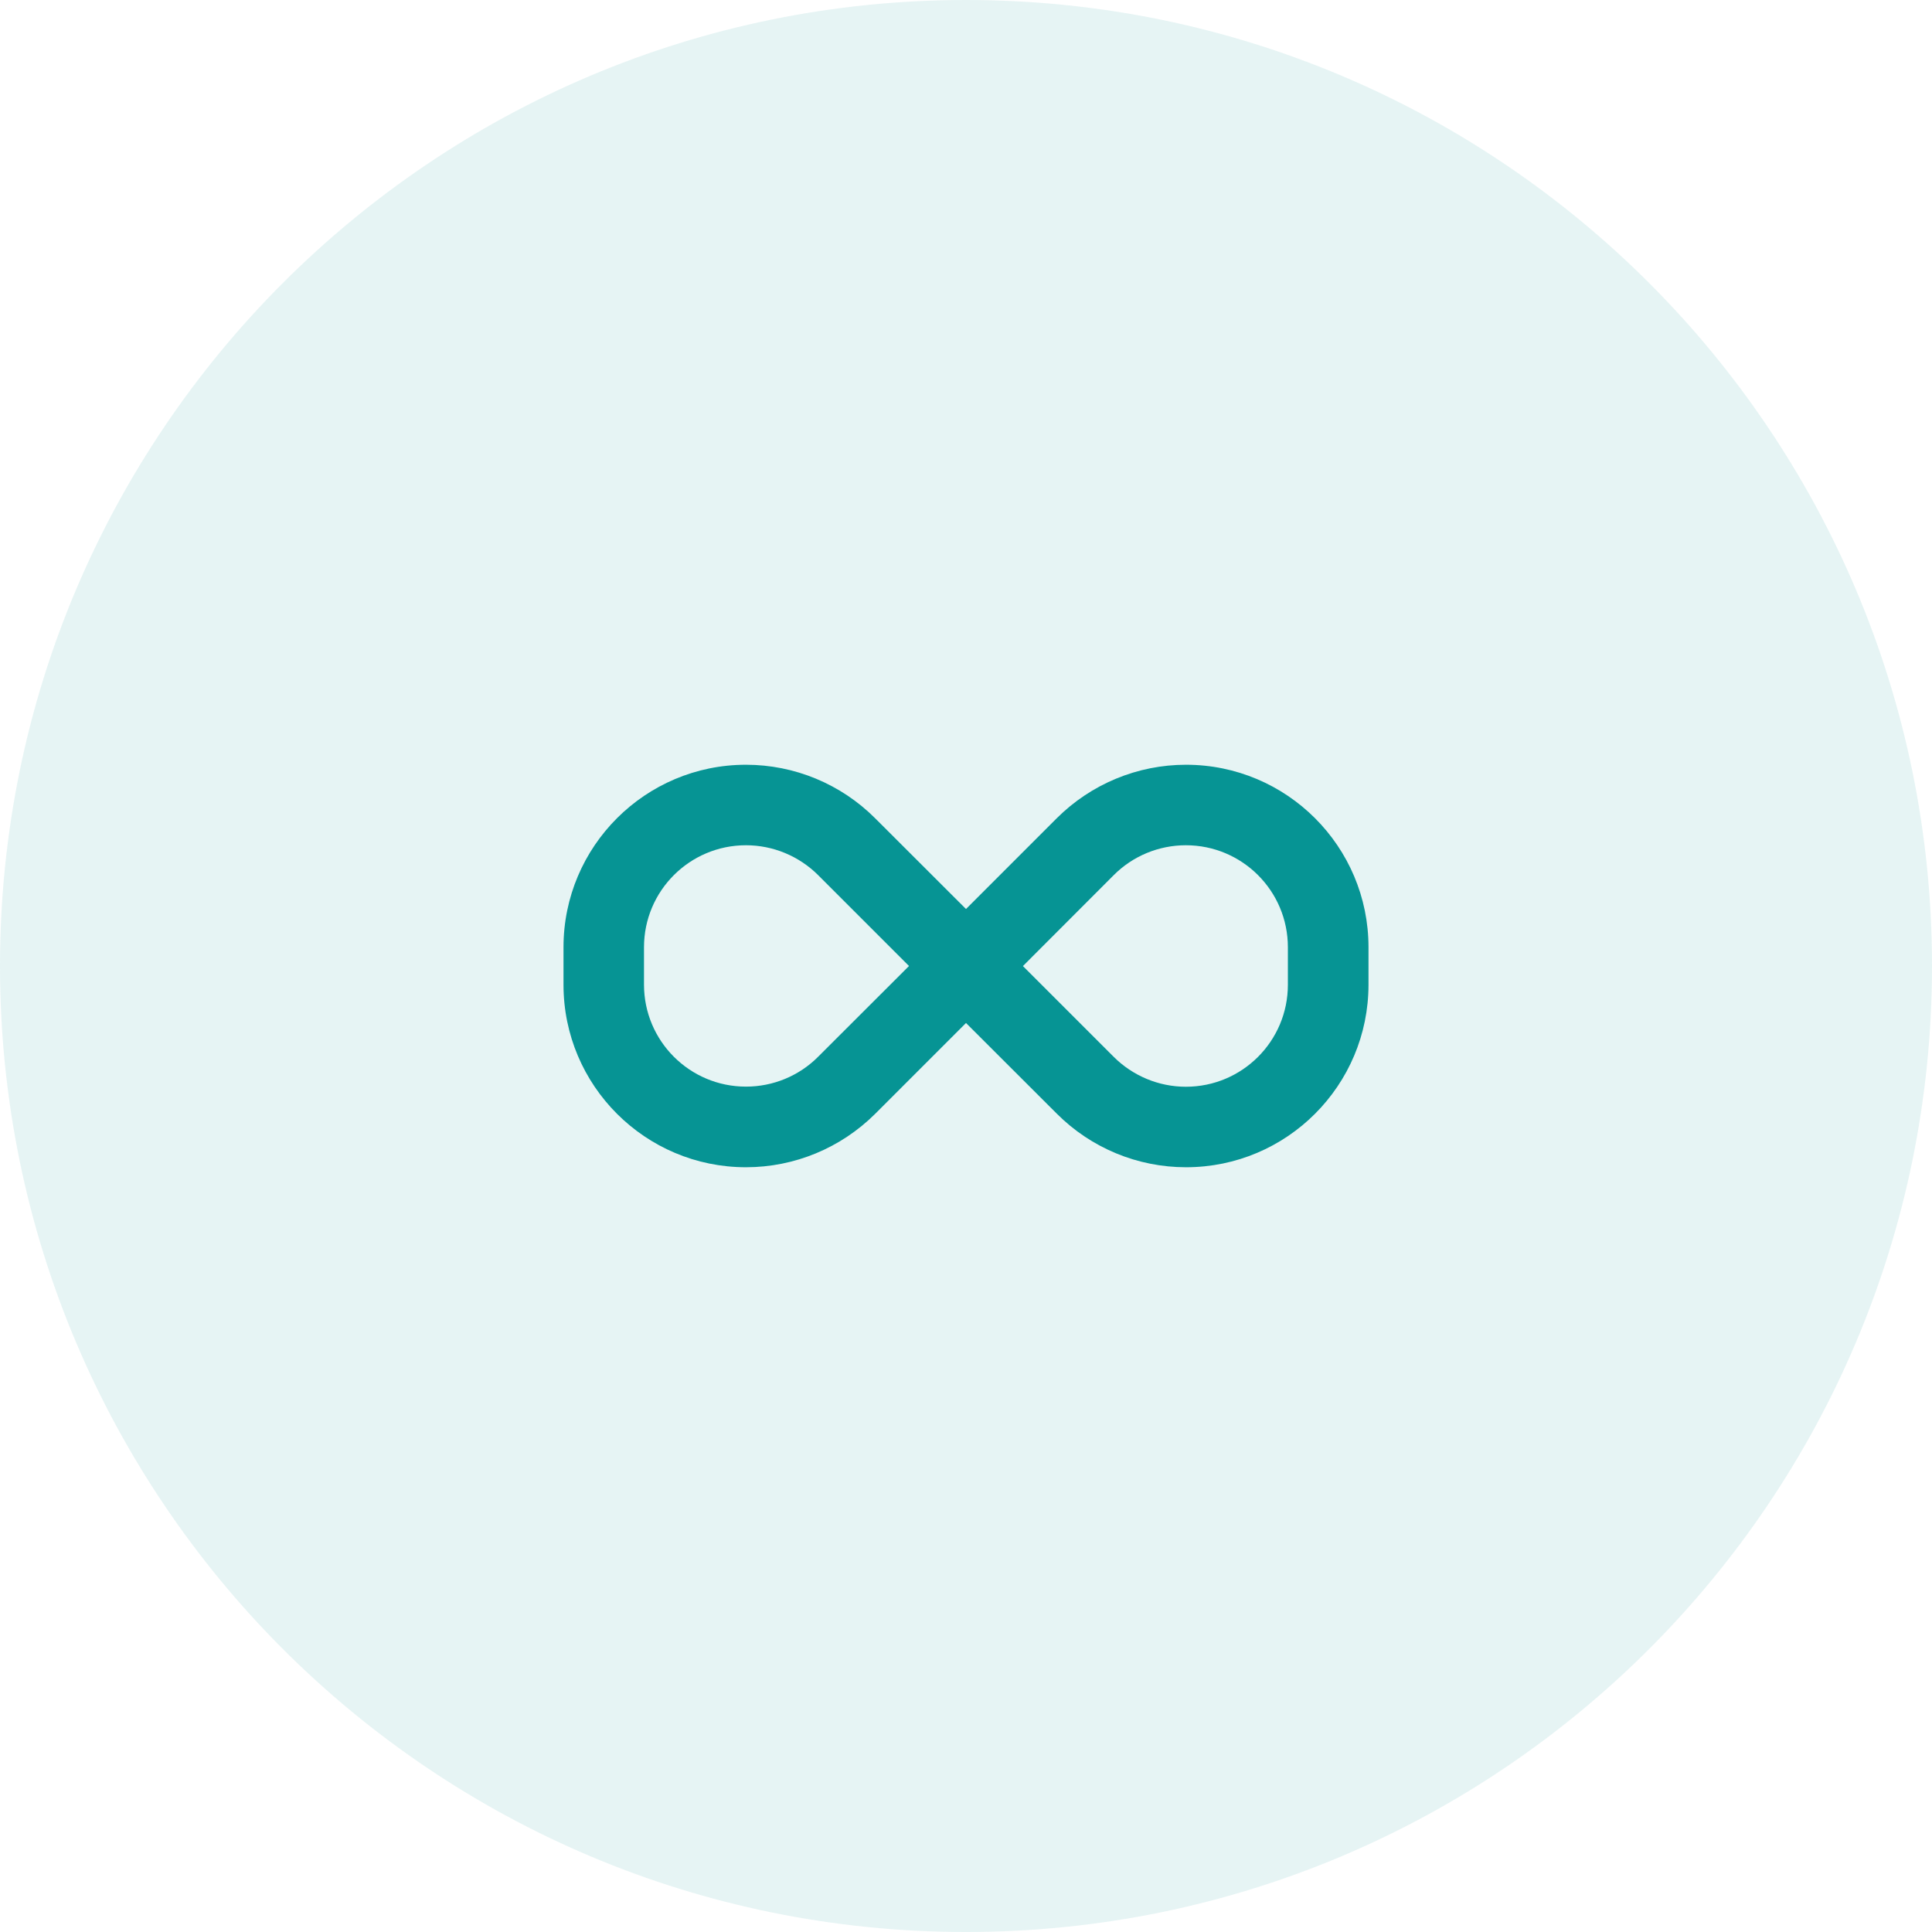
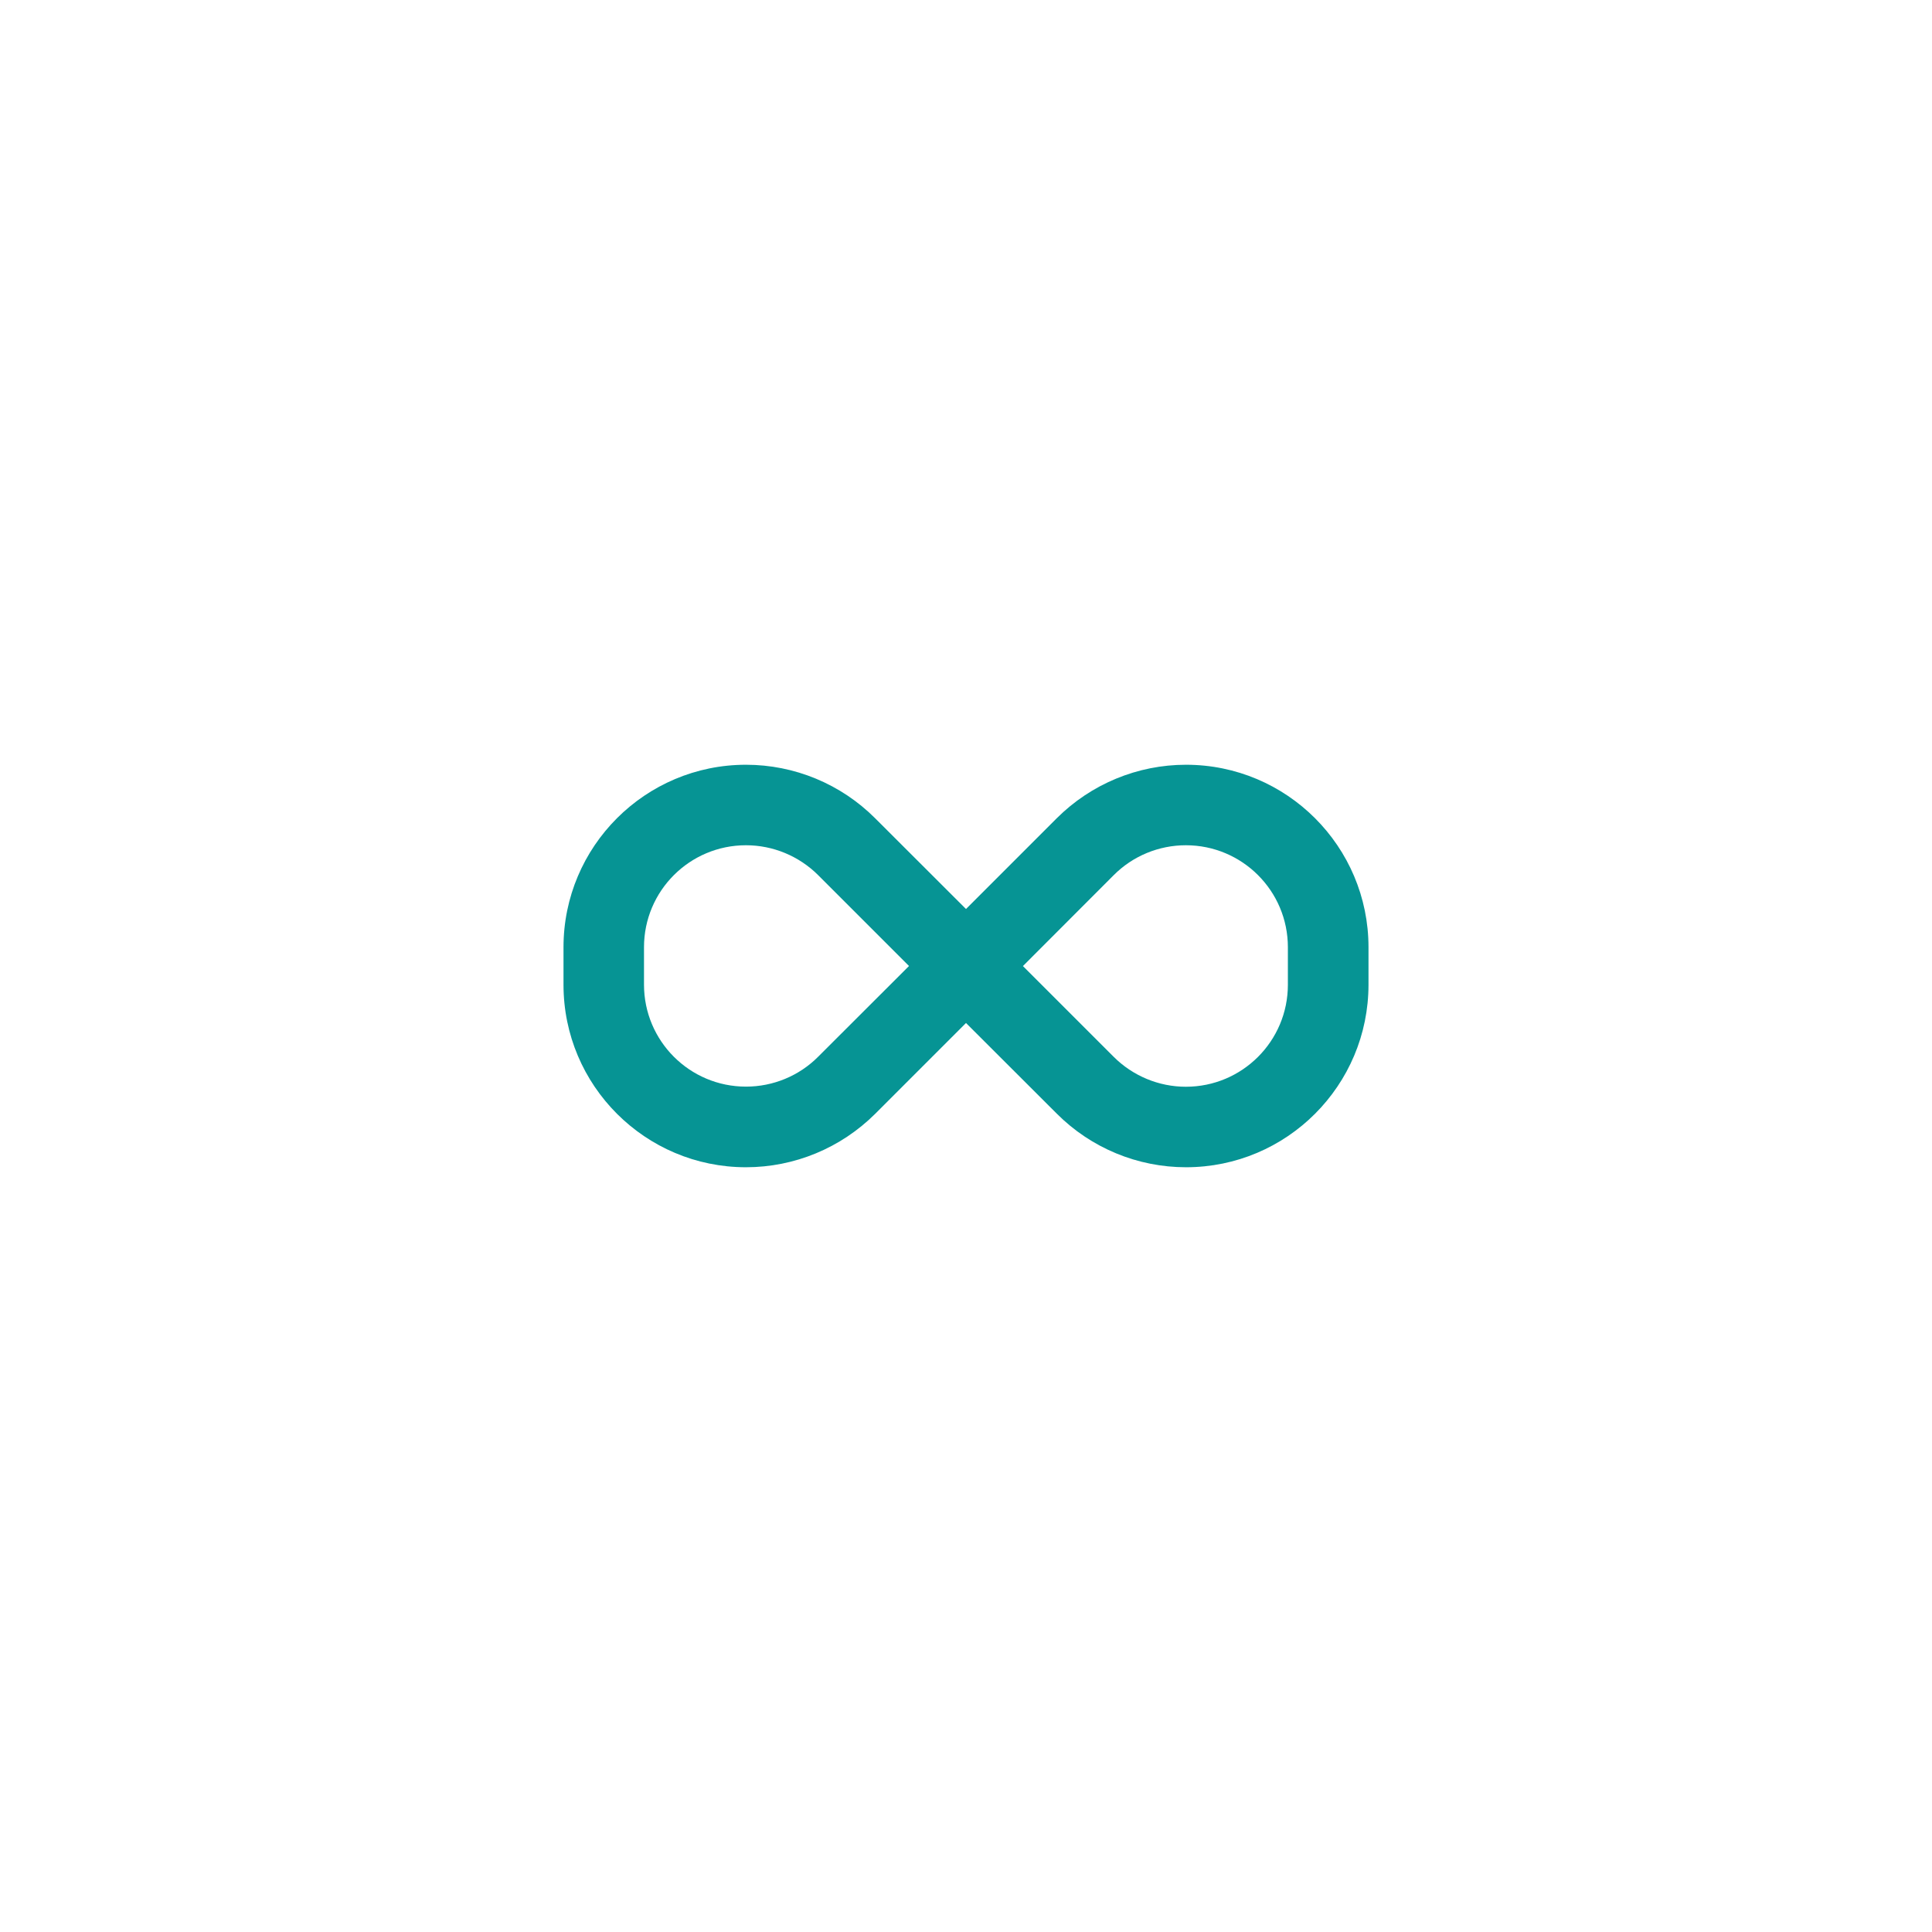
<svg xmlns="http://www.w3.org/2000/svg" width="48" height="48" viewBox="0 0 48 48" fill="none">
-   <path d="M0 24C0 10.745 10.745 0 24 0C37.255 0 48 10.745 48 24C48 37.255 37.255 48 24 48C10.745 48 0 37.255 0 24Z" fill="#069494" fill-opacity="0.1" />
  <g clip-path="url(#clip0_44_776)">
    <path d="M14 23.534C14 21.031 16.031 19 18.534 19C19.738 19 20.891 19.478 21.741 20.328L24 22.584L26.256 20.328C27.109 19.478 28.262 19 29.466 19C31.969 19 34 21.031 34 23.534V24.462C34 26.969 31.969 29 29.466 29C28.262 29 27.109 28.522 26.259 27.672L24 25.416L21.744 27.672C20.891 28.522 19.738 29 18.534 29C16.031 29 14 26.969 14 24.466V23.534ZM22.584 24L20.328 21.744C19.853 21.269 19.206 21 18.534 21C17.134 21 16 22.134 16 23.534V24.462C16 25.863 17.134 26.997 18.534 26.997C19.206 26.997 19.853 26.731 20.328 26.253L22.584 24ZM25.413 24L27.669 26.256C28.144 26.731 28.791 27 29.462 27C30.863 27 31.997 25.866 31.997 24.466V23.534C31.997 22.134 30.863 21 29.462 21C28.791 21 28.144 21.266 27.669 21.744L25.416 24H25.413Z" fill="#069494" />
  </g>
  <defs>
    <clipPath id="clip0_44_776">
      <path d="M14 16H34V32H14V16Z" fill="white" />
    </clipPath>
  </defs>
</svg>